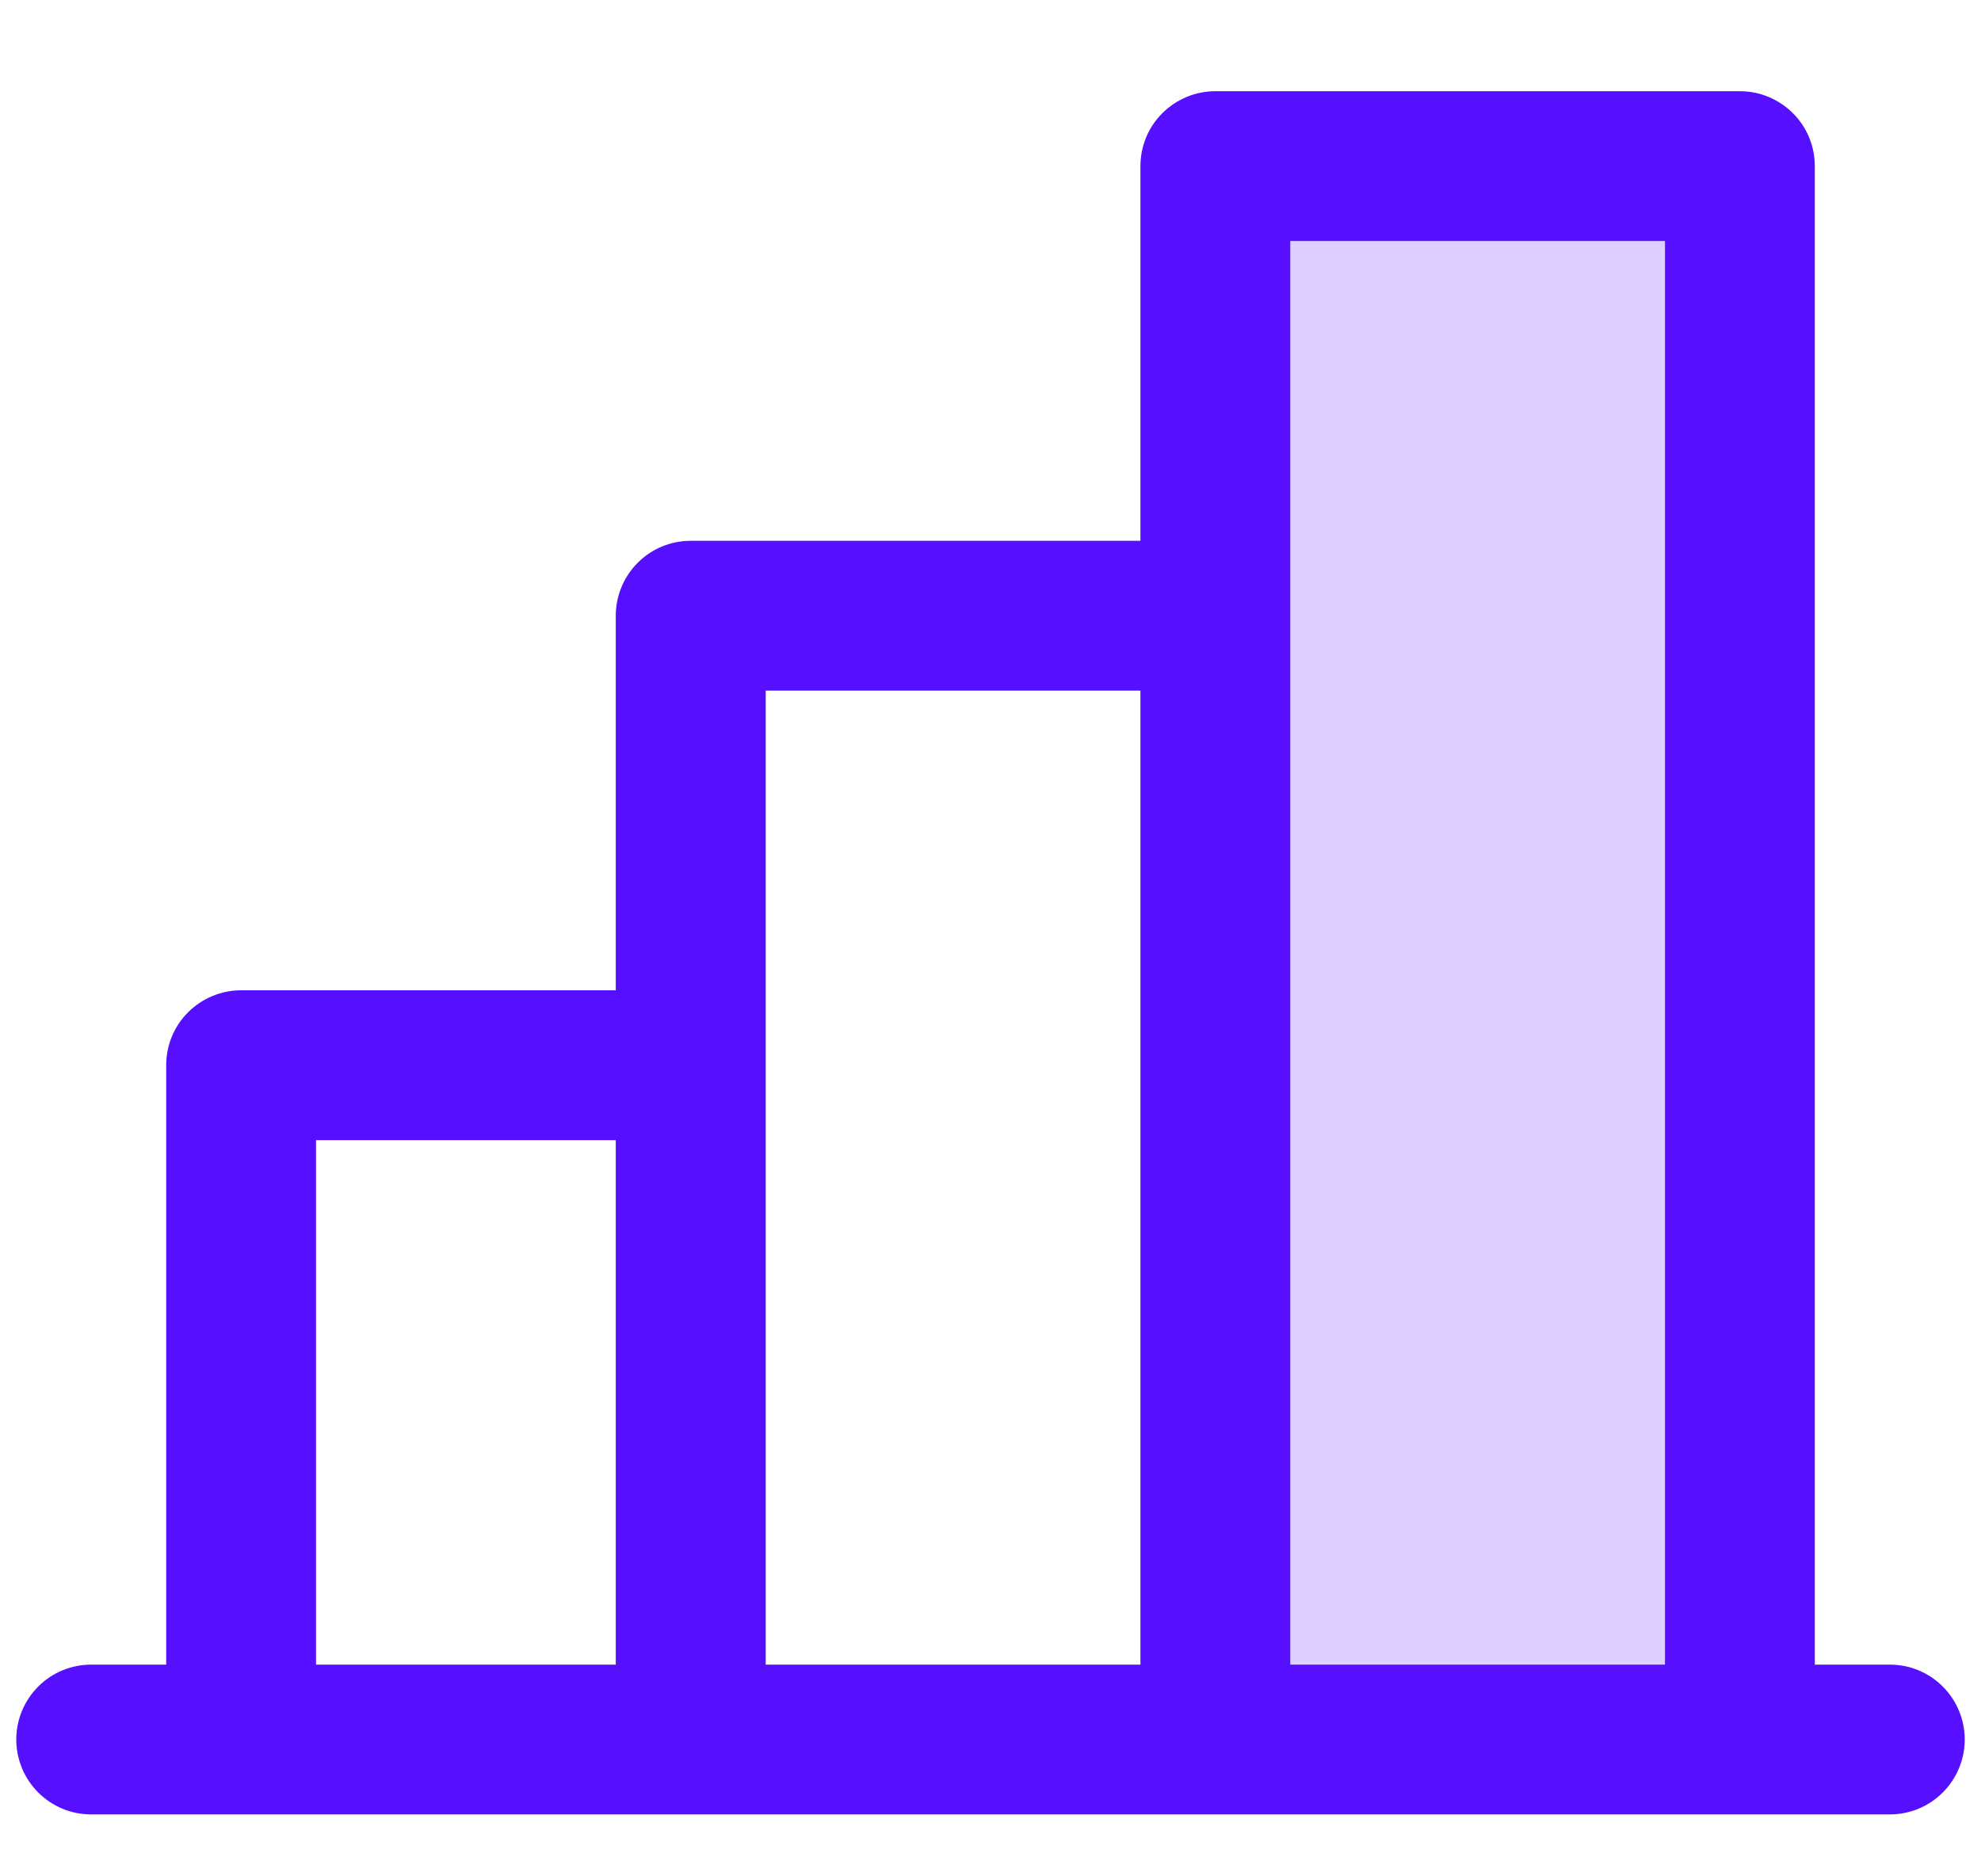
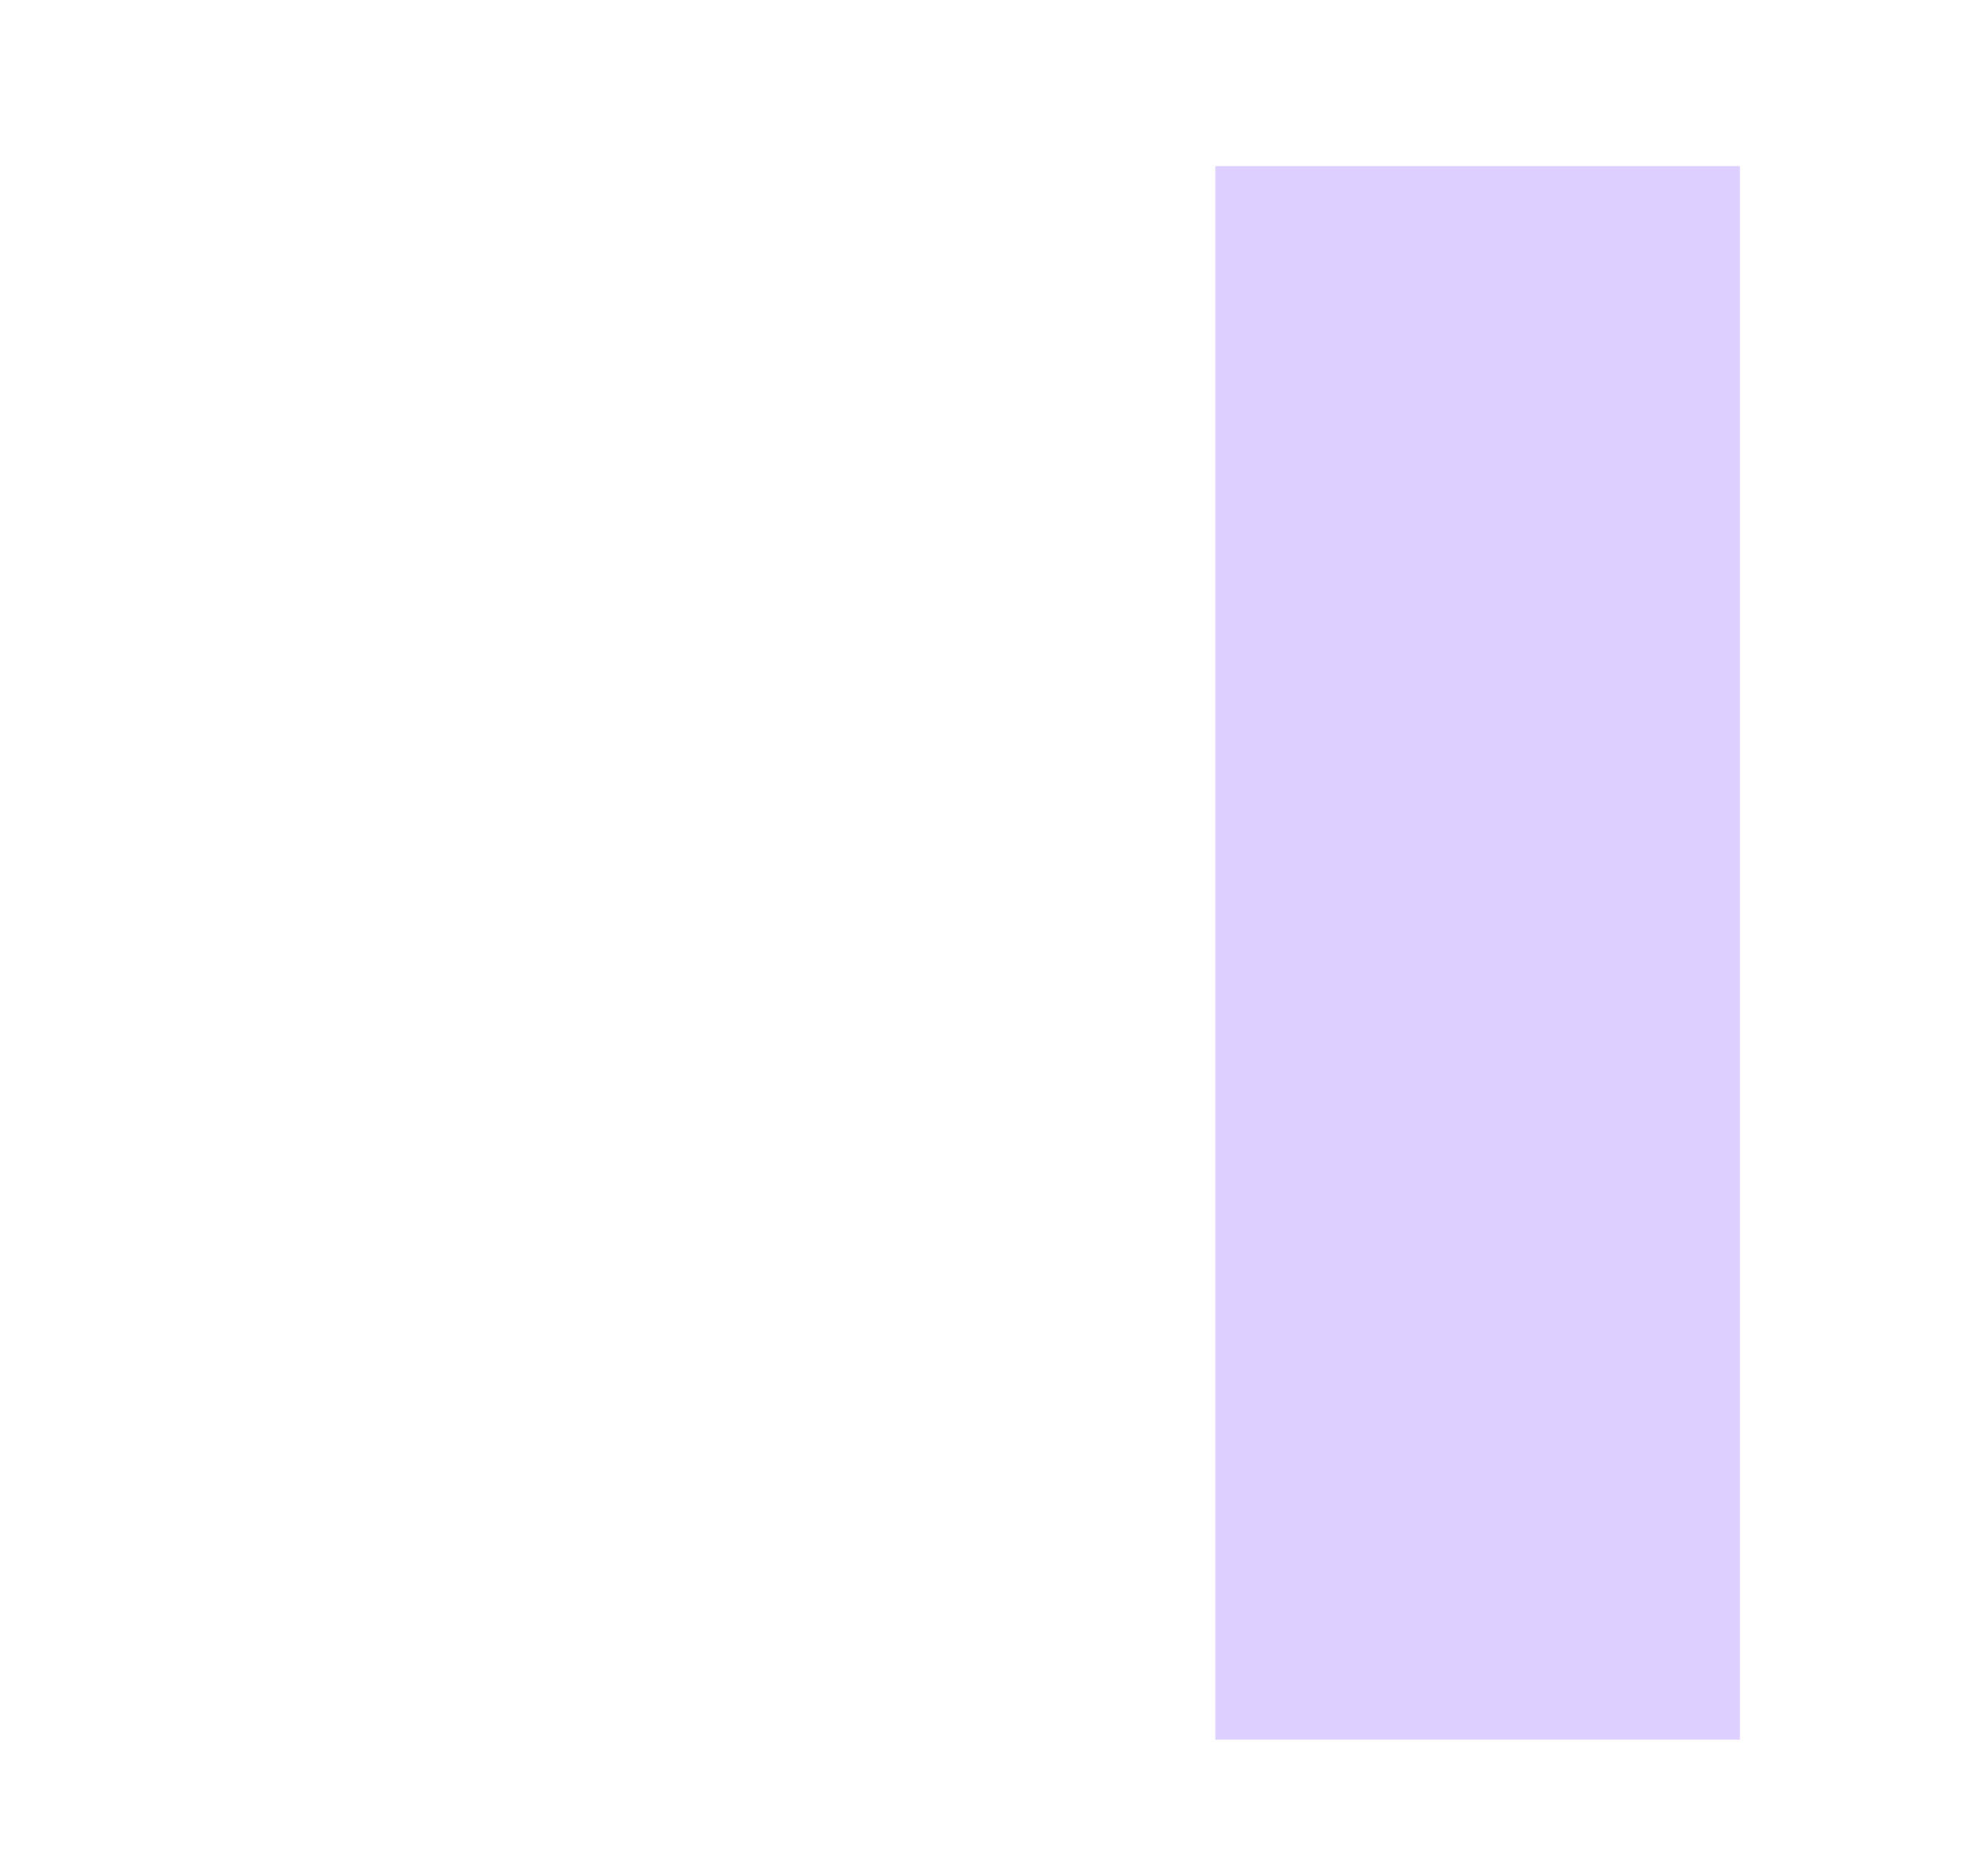
<svg xmlns="http://www.w3.org/2000/svg" width="19" height="18" viewBox="0 0 19 18" fill="none">
  <path opacity="0.2" d="M16.688 1.594V16.688H11.656V1.594H16.688Z" fill="#570FFF" />
-   <path d="M18.125 15.969H17.406V1.594C17.406 1.403 17.331 1.22 17.196 1.086C17.061 0.951 16.878 0.875 16.688 0.875H11.656C11.466 0.875 11.283 0.951 11.148 1.086C11.013 1.22 10.938 1.403 10.938 1.594V5.188H6.625C6.434 5.188 6.252 5.263 6.117 5.398C5.982 5.533 5.906 5.716 5.906 5.906V9.5H2.312C2.122 9.5 1.939 9.576 1.804 9.711C1.669 9.845 1.594 10.028 1.594 10.219V15.969H0.875C0.684 15.969 0.502 16.044 0.367 16.179C0.232 16.314 0.156 16.497 0.156 16.688C0.156 16.878 0.232 17.061 0.367 17.196C0.502 17.331 0.684 17.406 0.875 17.406H18.125C18.316 17.406 18.498 17.331 18.633 17.196C18.768 17.061 18.844 16.878 18.844 16.688C18.844 16.497 18.768 16.314 18.633 16.179C18.498 16.044 18.316 15.969 18.125 15.969ZM12.375 2.312H15.969V15.969H12.375V2.312ZM7.344 6.625H10.938V15.969H7.344V6.625ZM3.031 10.938H5.906V15.969H3.031V10.938Z" fill="#570FFF" />
</svg>